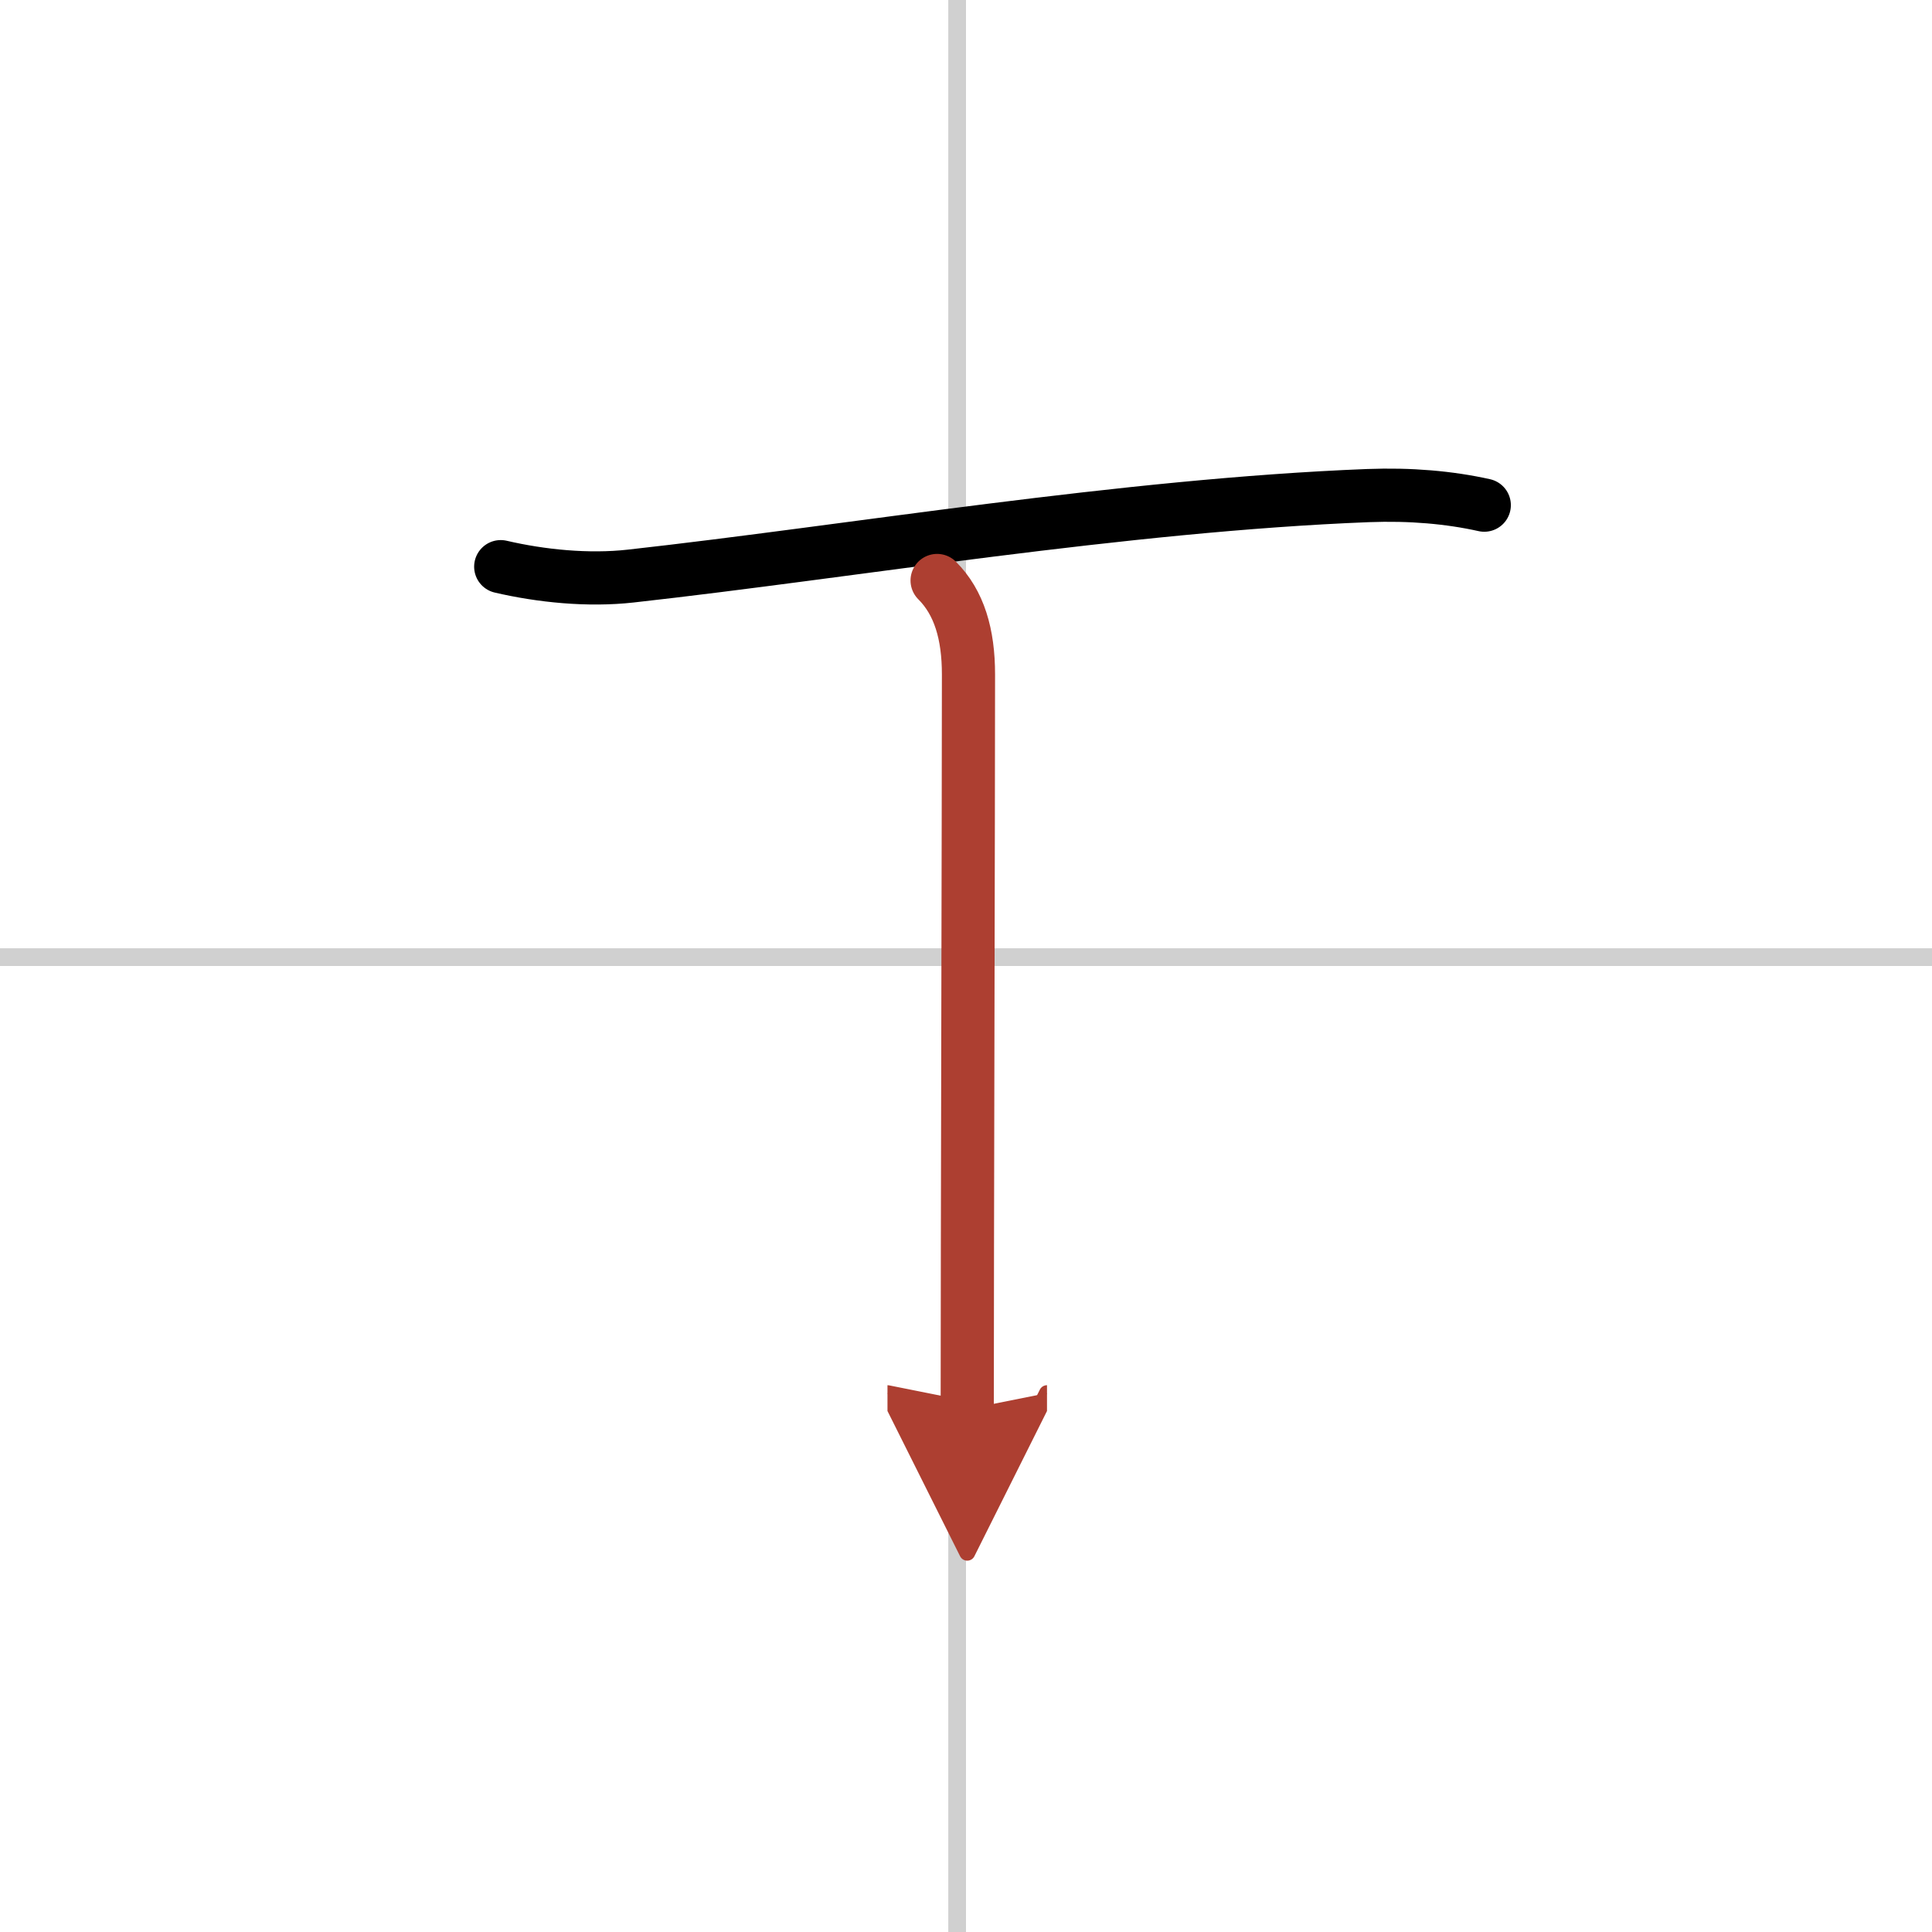
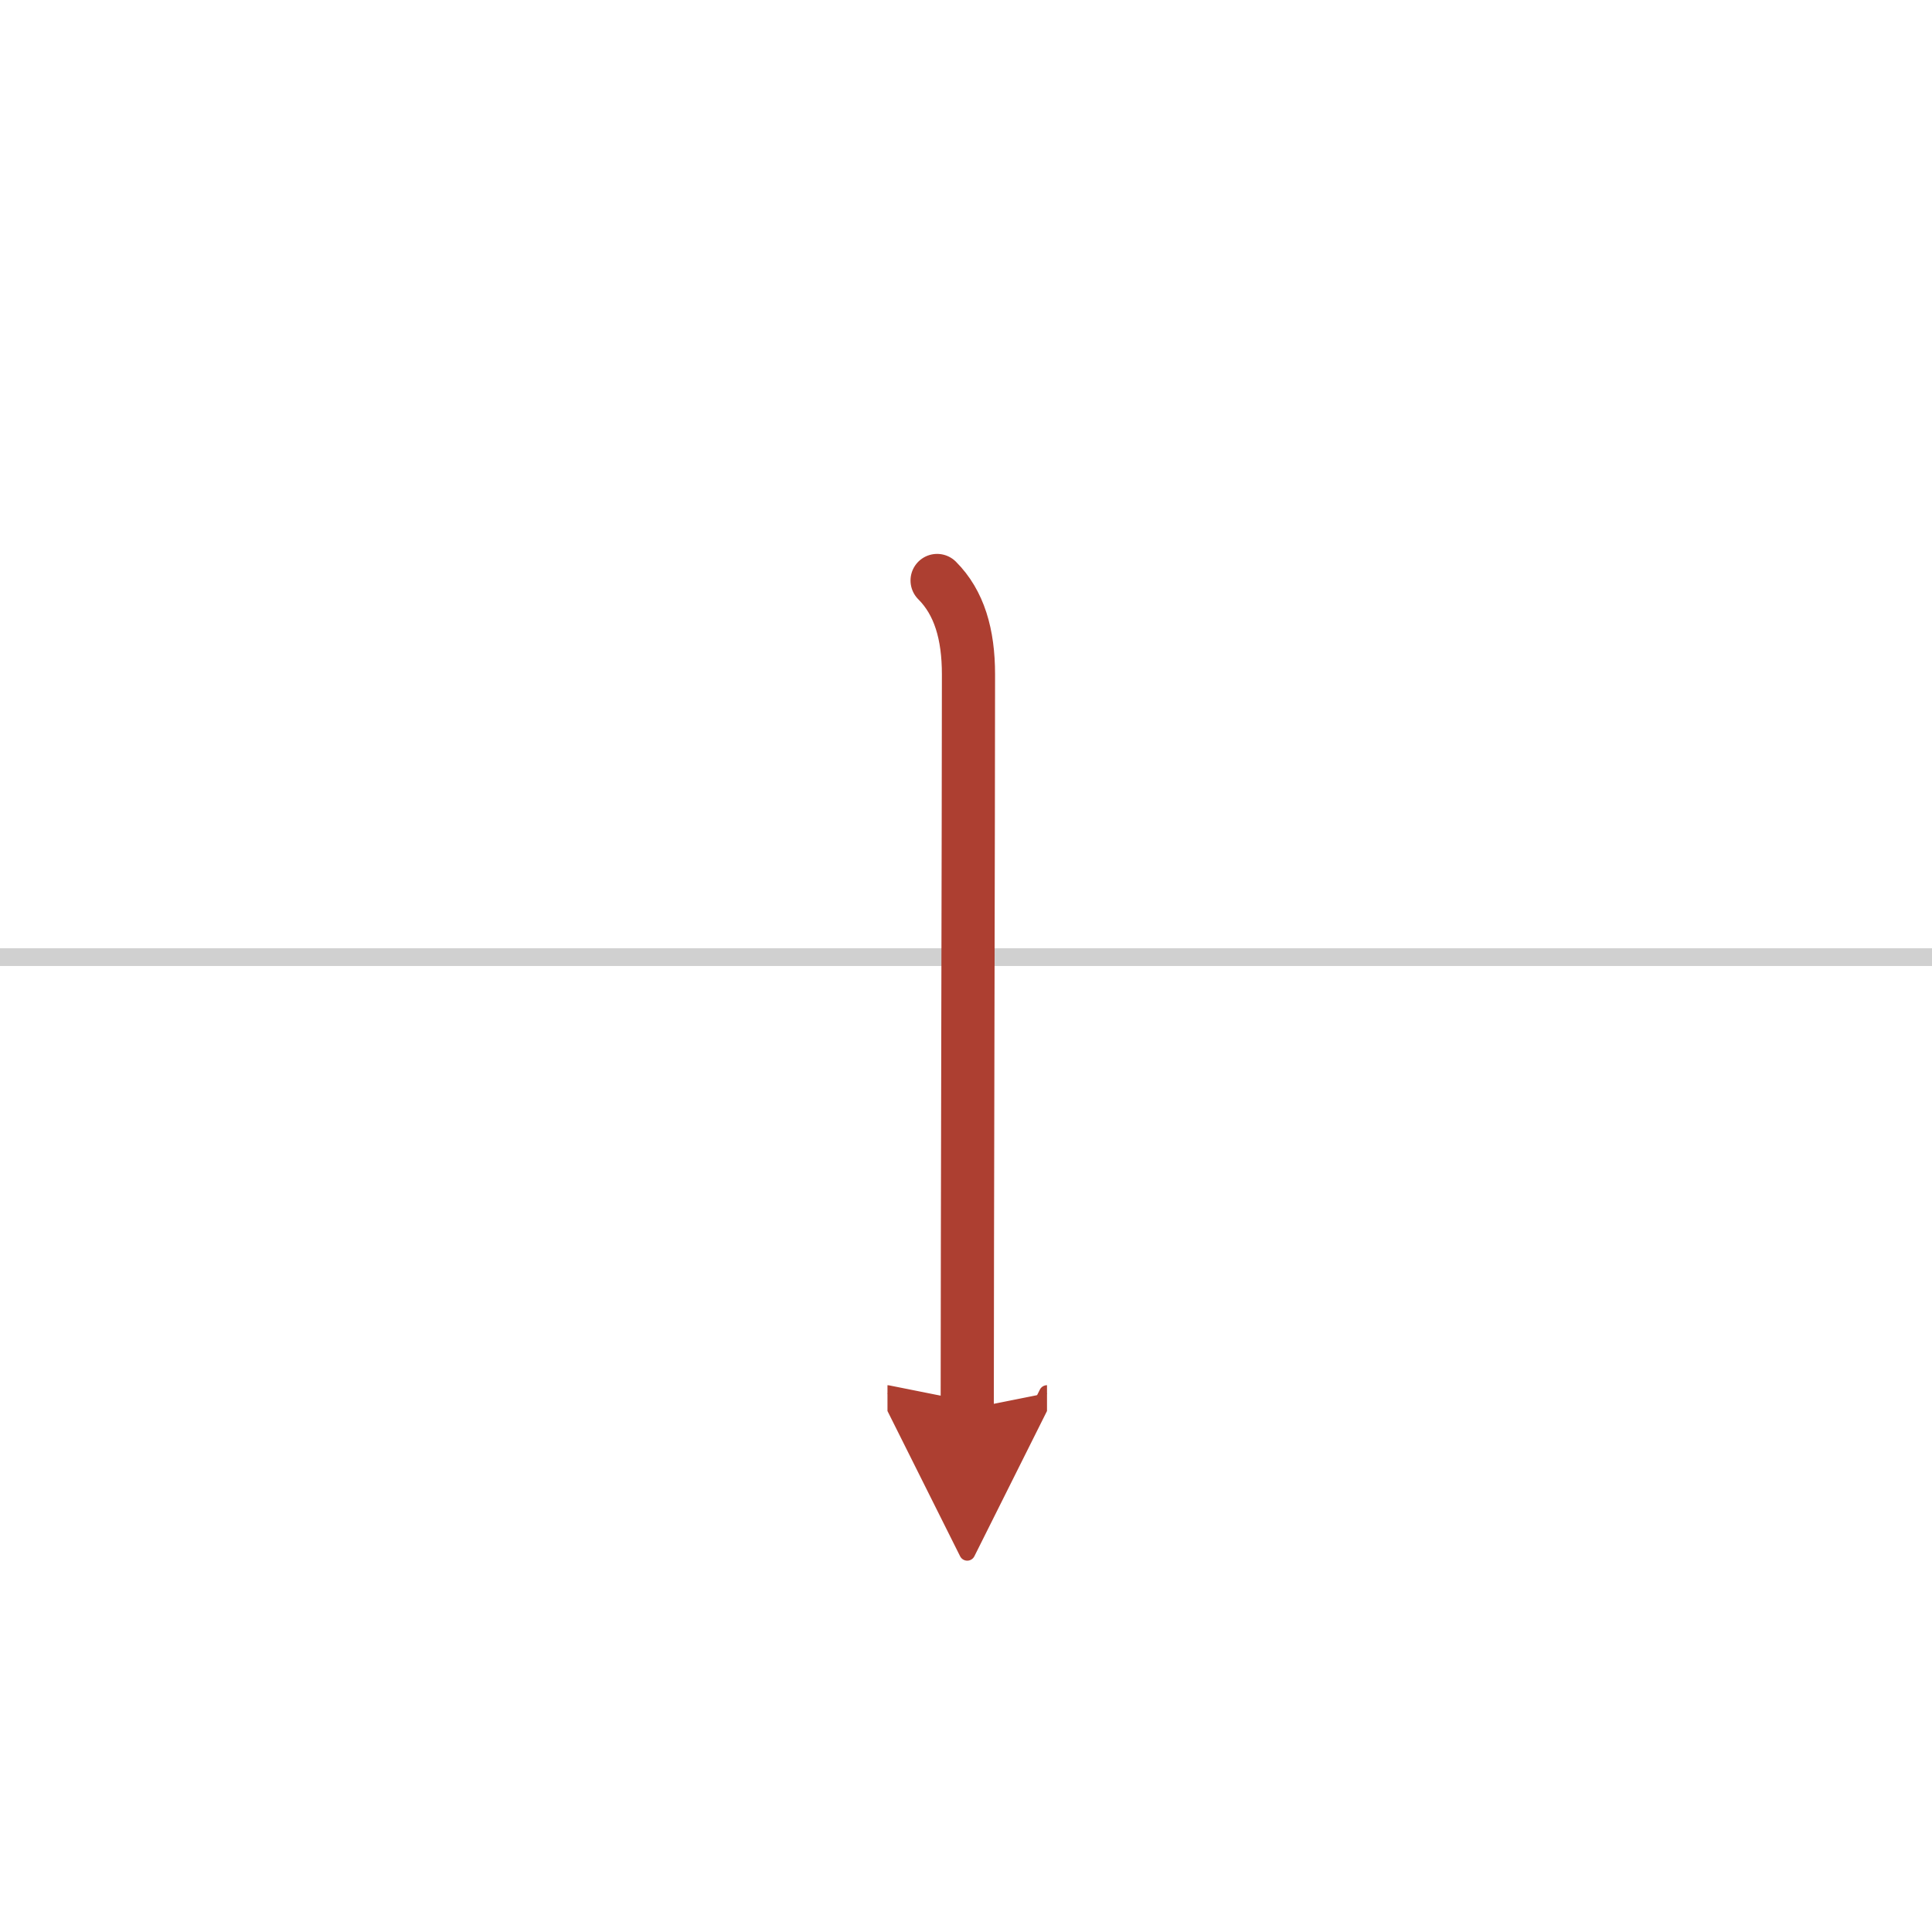
<svg xmlns="http://www.w3.org/2000/svg" width="400" height="400" viewBox="0 0 109 109">
  <defs>
    <marker id="a" markerWidth="4" orient="auto" refX="1" refY="5" viewBox="0 0 10 10">
      <polyline points="0 0 10 5 0 10 1 5" fill="#ad3f31" stroke="#ad3f31" />
    </marker>
  </defs>
  <g fill="none" stroke="#000" stroke-linecap="round" stroke-linejoin="round" stroke-width="3">
    <rect width="100%" height="100%" fill="#fff" stroke="#fff" />
-     <line x1="54" x2="54" y2="109" stroke="#d0d0d0" stroke-width="1" />
    <line x2="109" y1="54" y2="54" stroke="#d0d0d0" stroke-width="1" />
-     <path d="m28.25 31.97c2.28 0.53 4.93 0.8 7.34 0.53 12.41-1.38 27.81-4 41.59-4.54 2.4-0.09 4.58 0.1 6.56 0.54" />
    <path d="m52.87 32.75c1.25 1.25 1.77 3.03 1.77 5.3 0 7.2-0.07 32.83-0.07 41.45" marker-end="url(#a)" stroke="#ad3f31" />
  </g>
</svg>